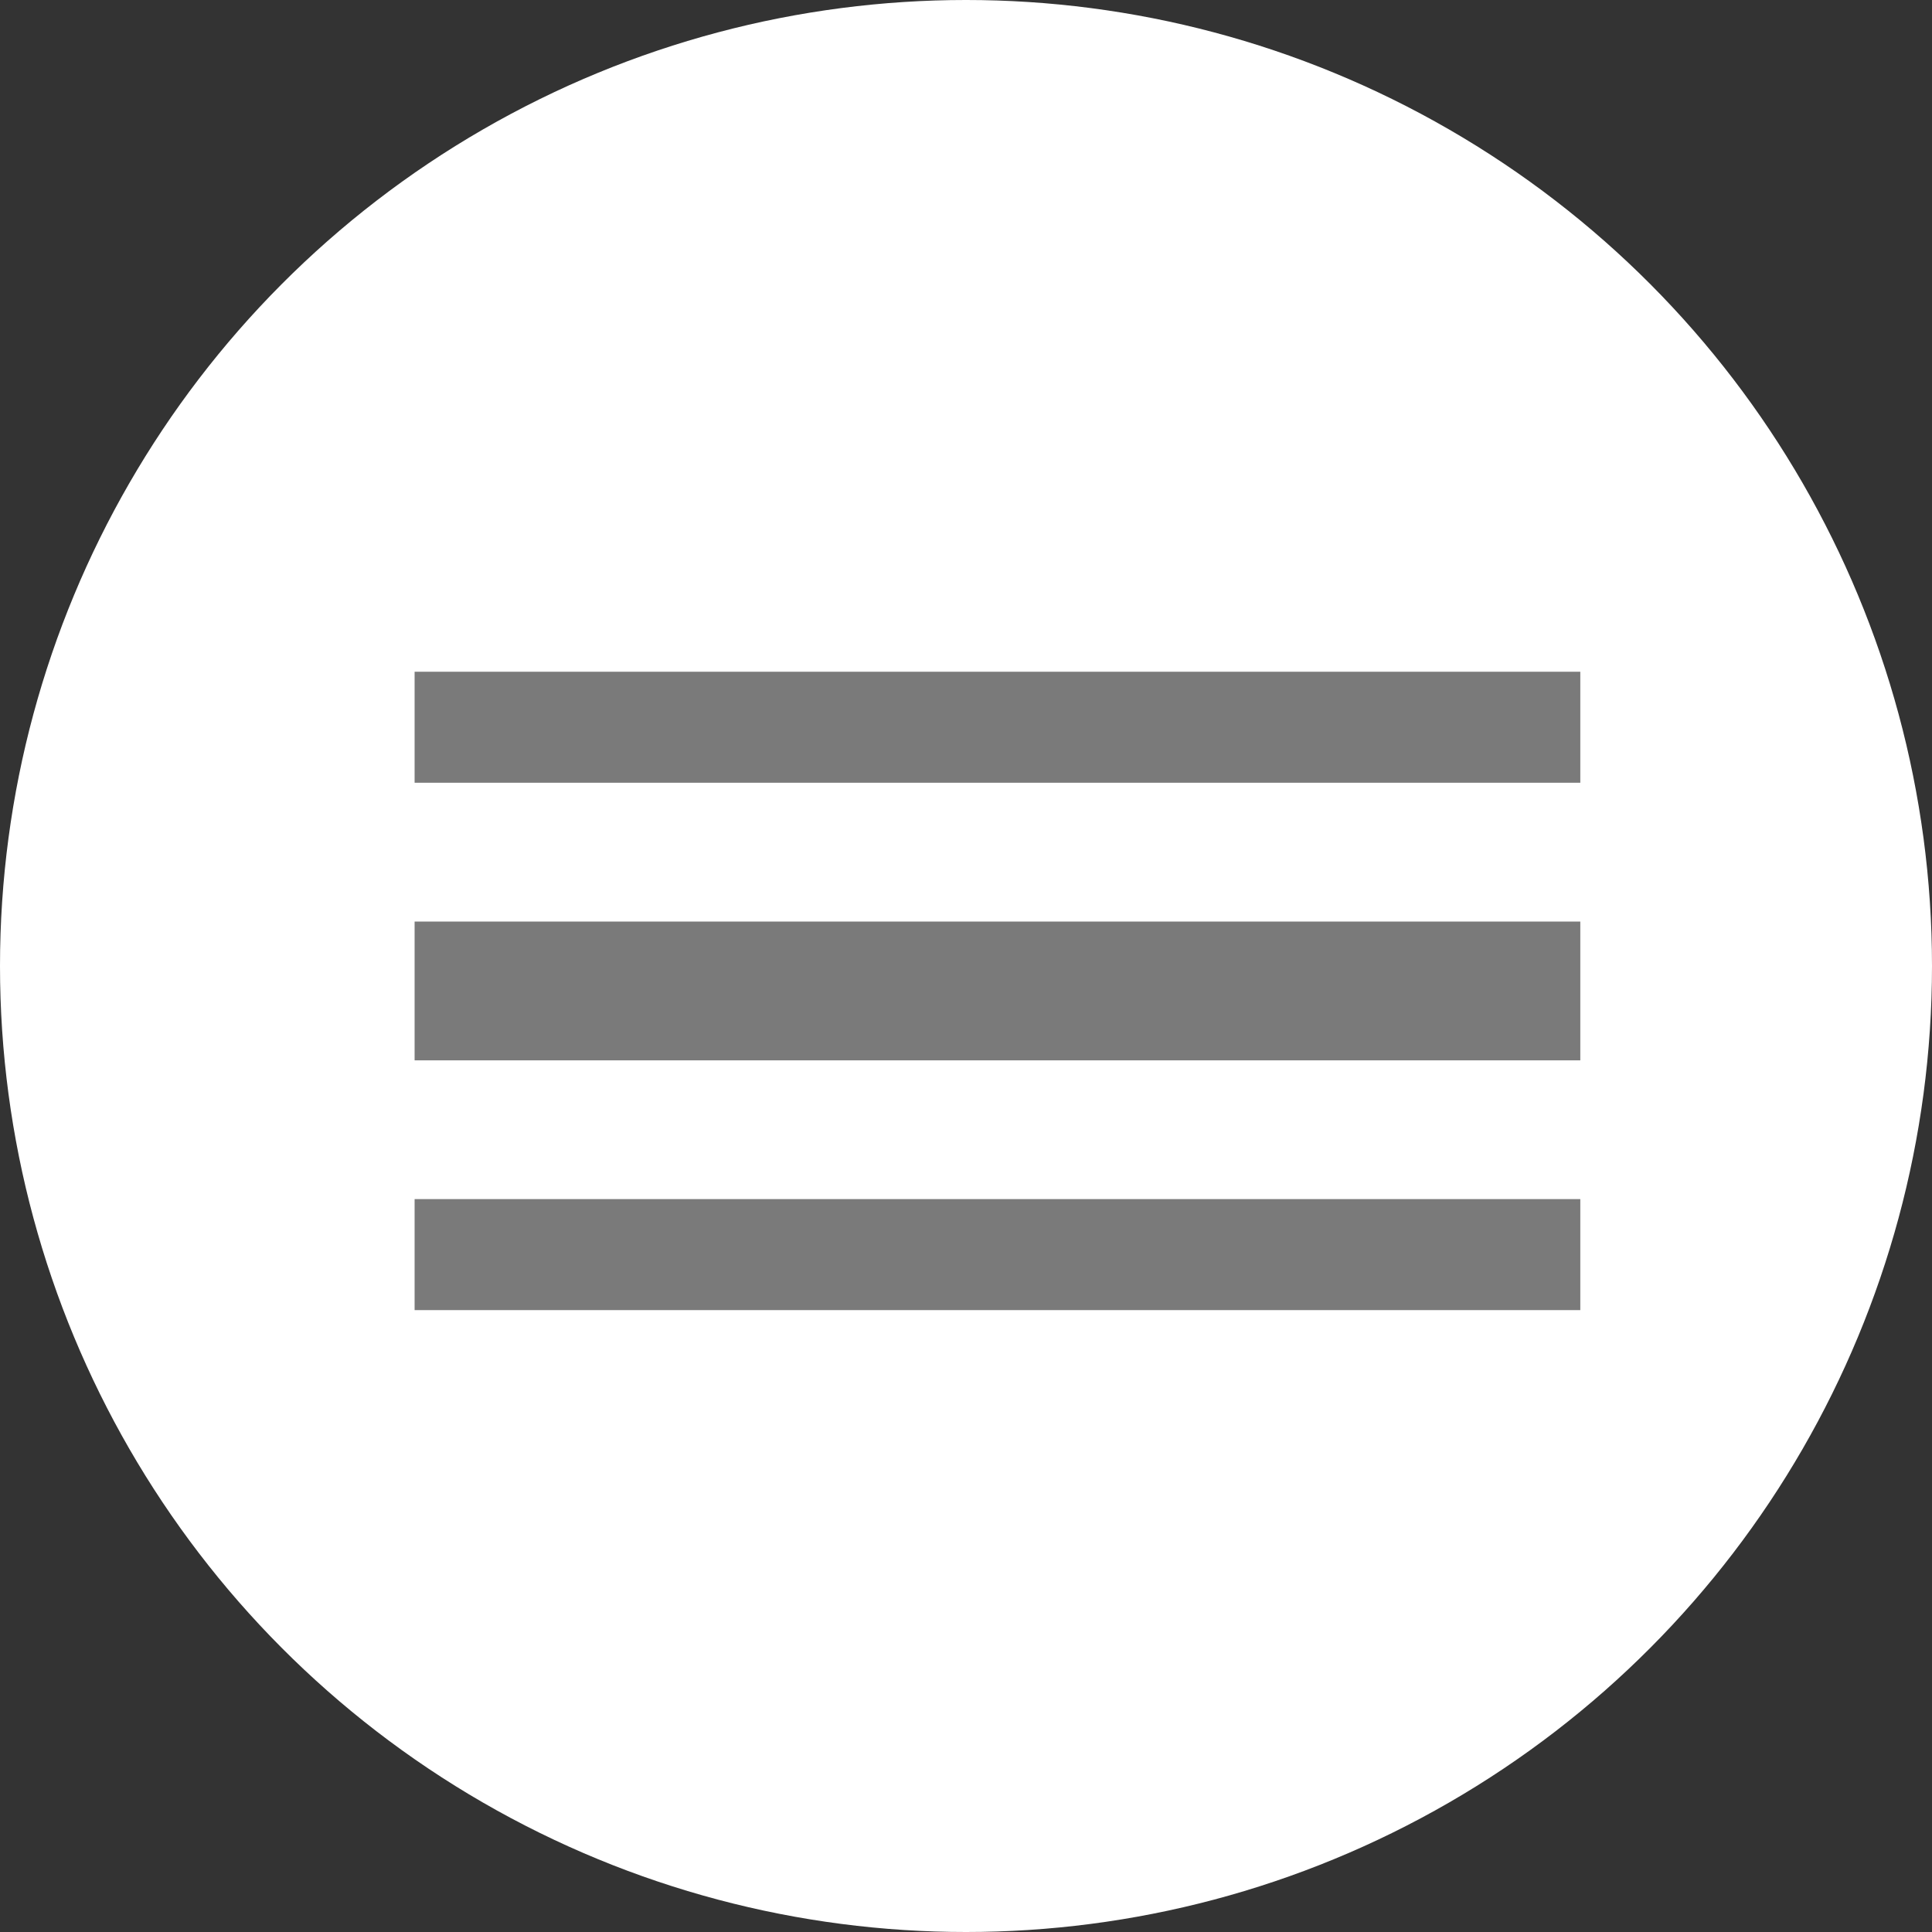
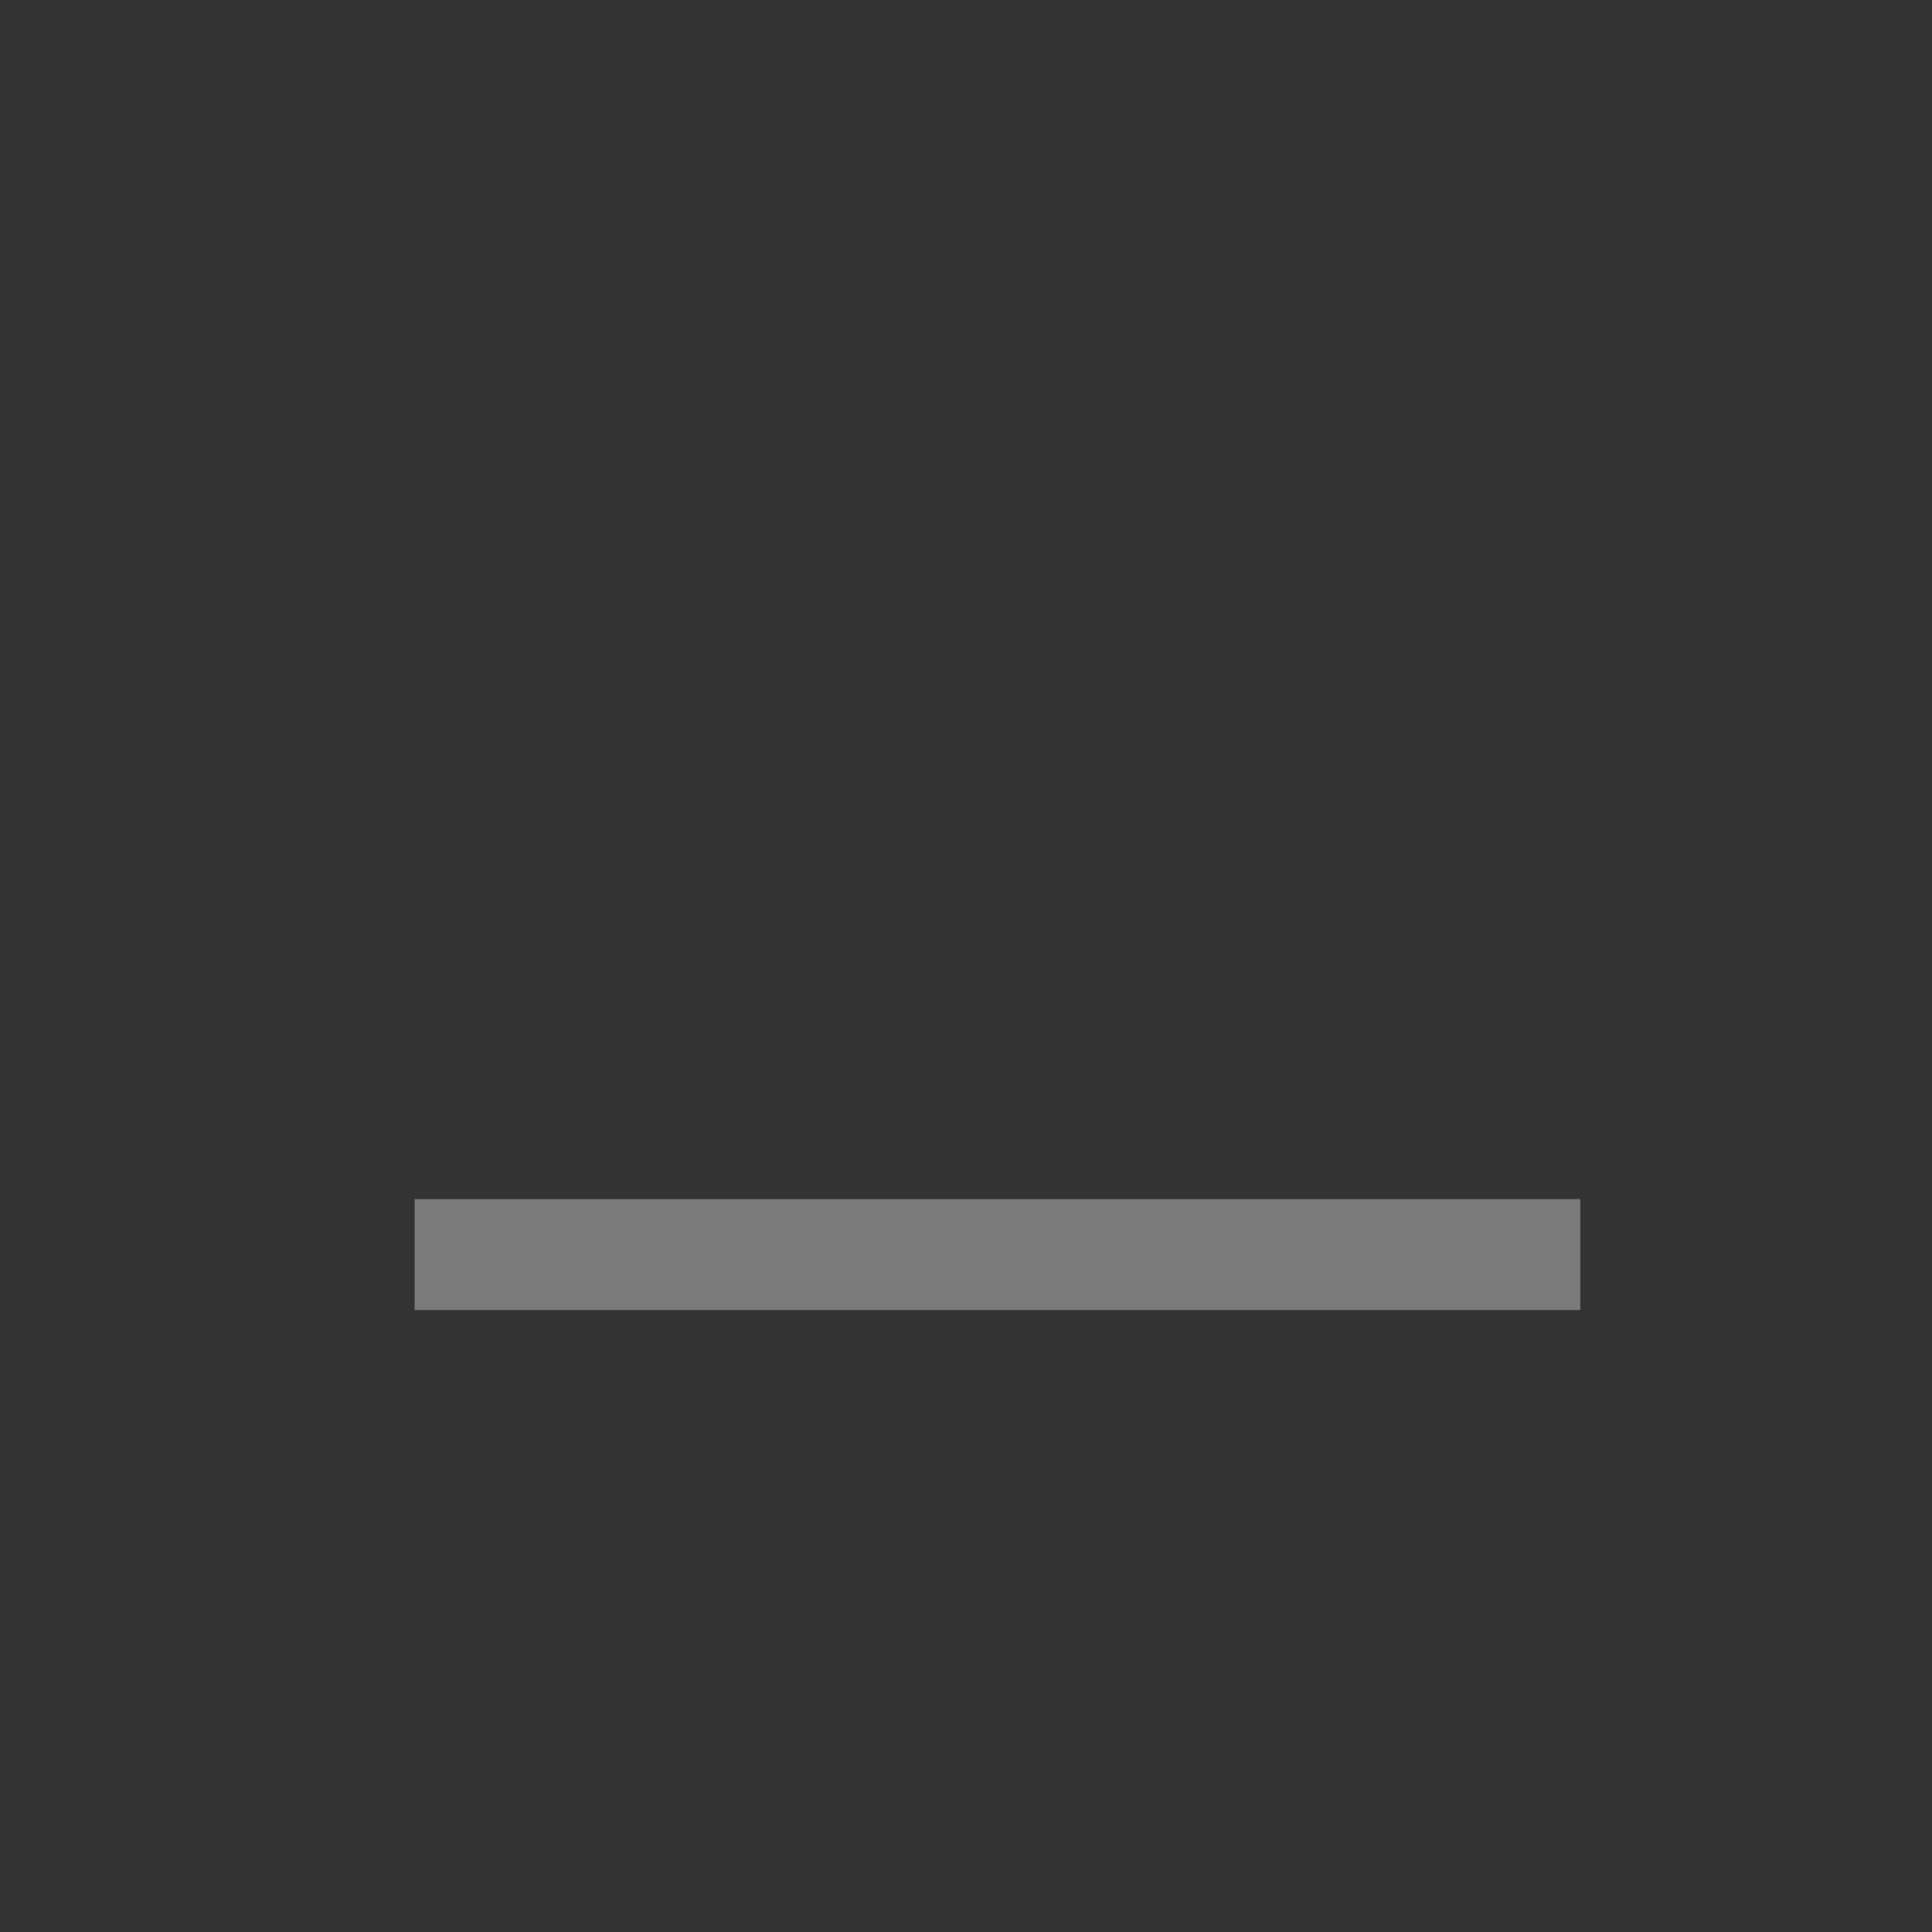
<svg xmlns="http://www.w3.org/2000/svg" width="55" height="55" viewBox="0 0 55 55" fill="none">
  <rect x="0" y="0" width="55" height="55" fill="#333333" stroke="none" />
-   <circle cx="27.5" cy="27.5" r="27.5" fill="white" />
-   <rect x="11.803" y="19.123" width="33.185" height="3.16" fill="#7A7A7A" />
-   <rect x="11.803" y="26.235" width="33.185" height="3.951" fill="#7A7A7A" />
  <rect x="11.803" y="34.136" width="33.185" height="3.16" fill="#7A7A7A" />
</svg>